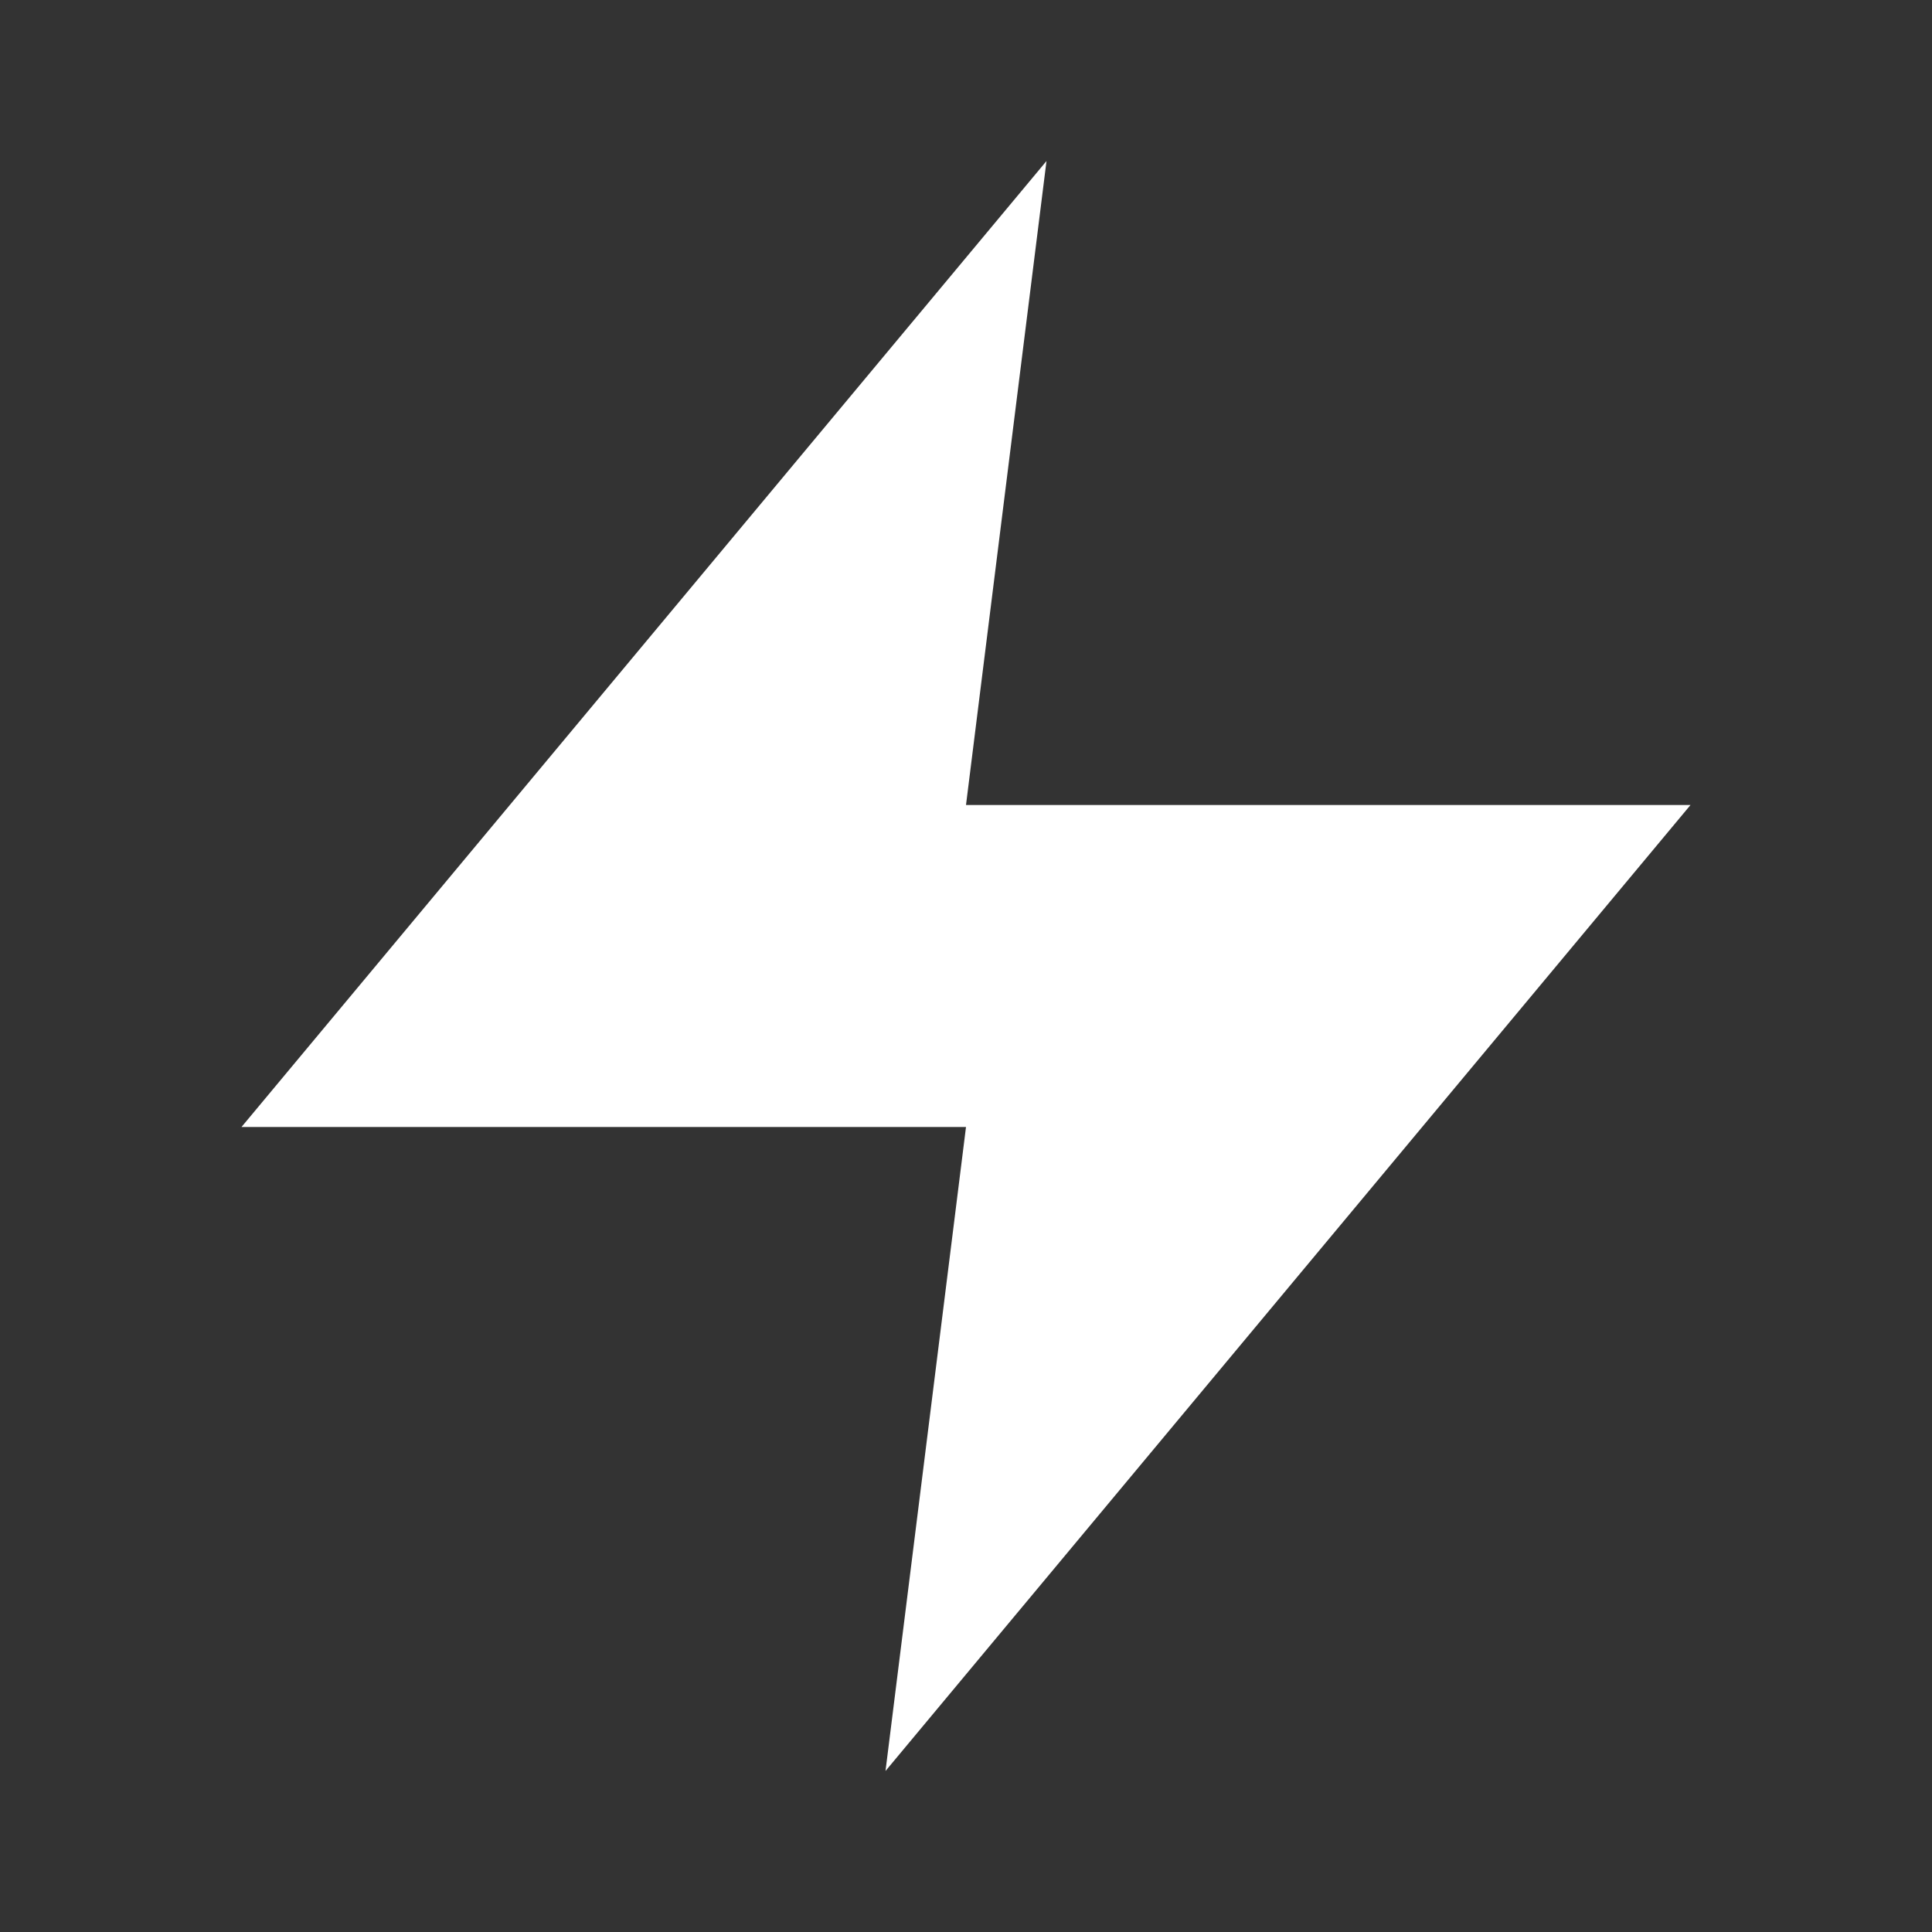
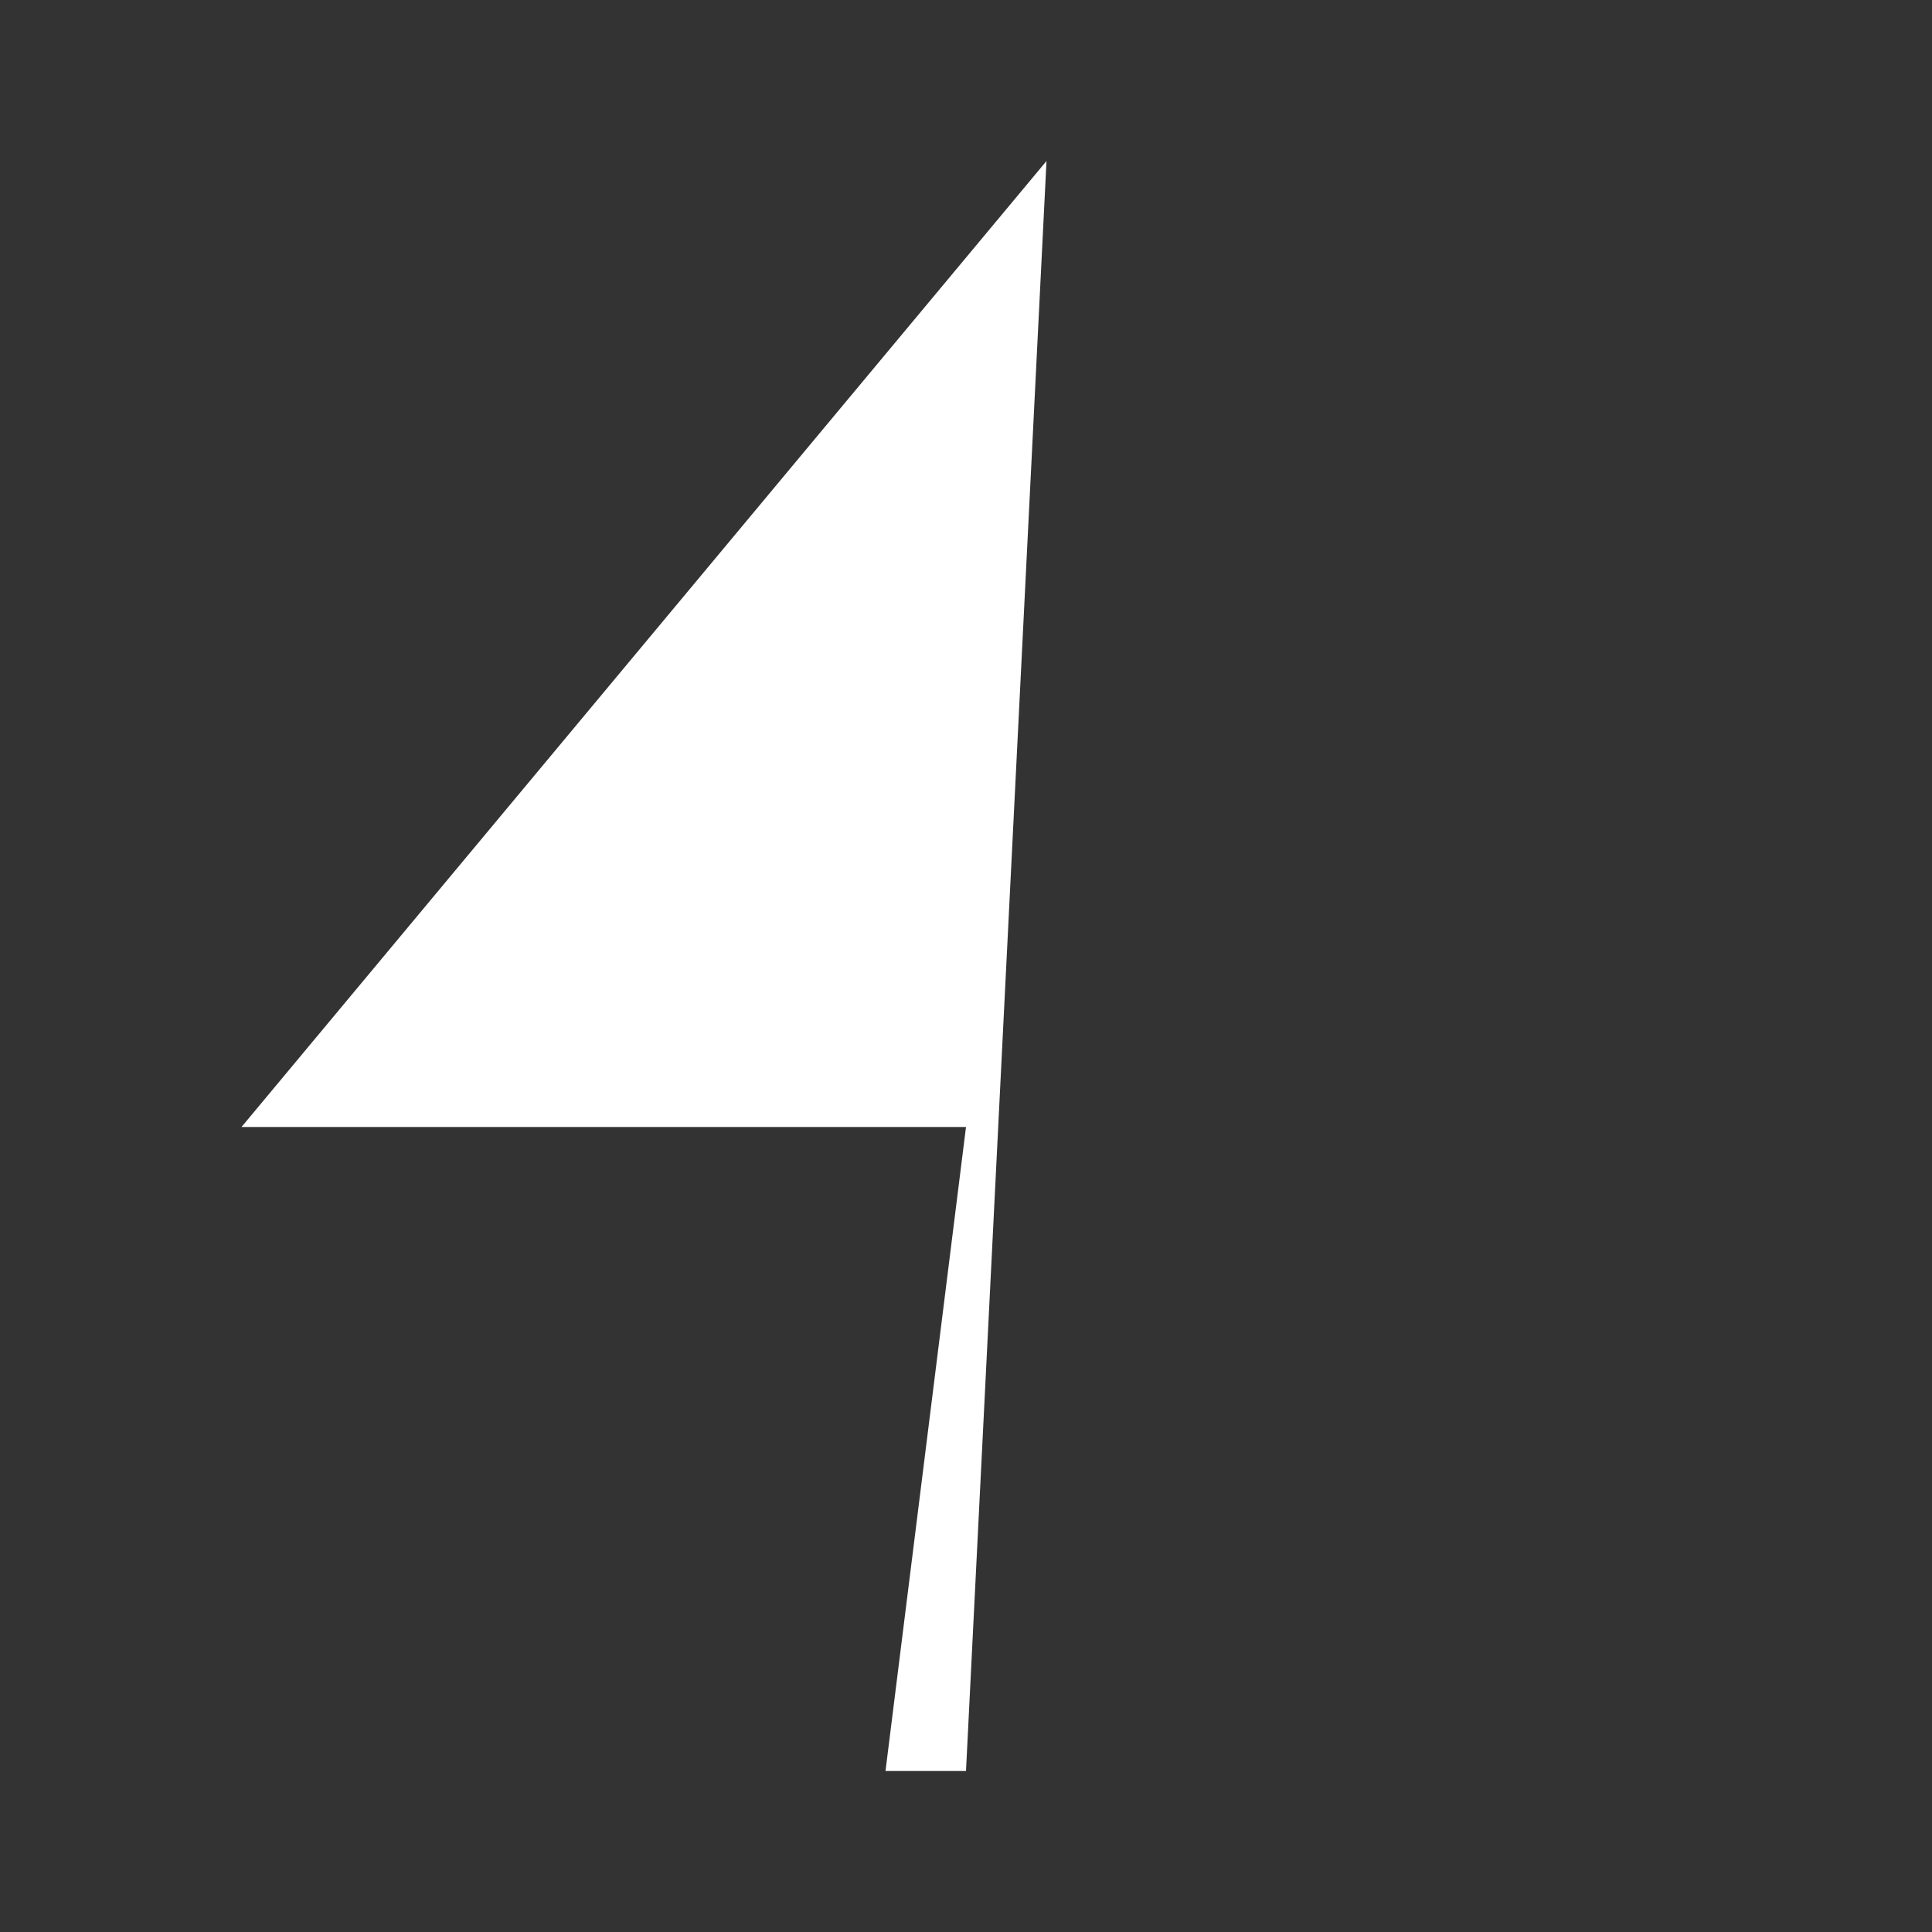
<svg xmlns="http://www.w3.org/2000/svg" width="25" height="25" viewBox="0 0 24 24" fill="white">
  <rect x="0" y="0" width="24" height="24" fill="#333333" stroke="none" />
-   <path d="M13 2L3 14H12L11 22L21 10H12L13 2Z" />
+   <path d="M13 2L3 14H12L11 22H12L13 2Z" />
</svg>